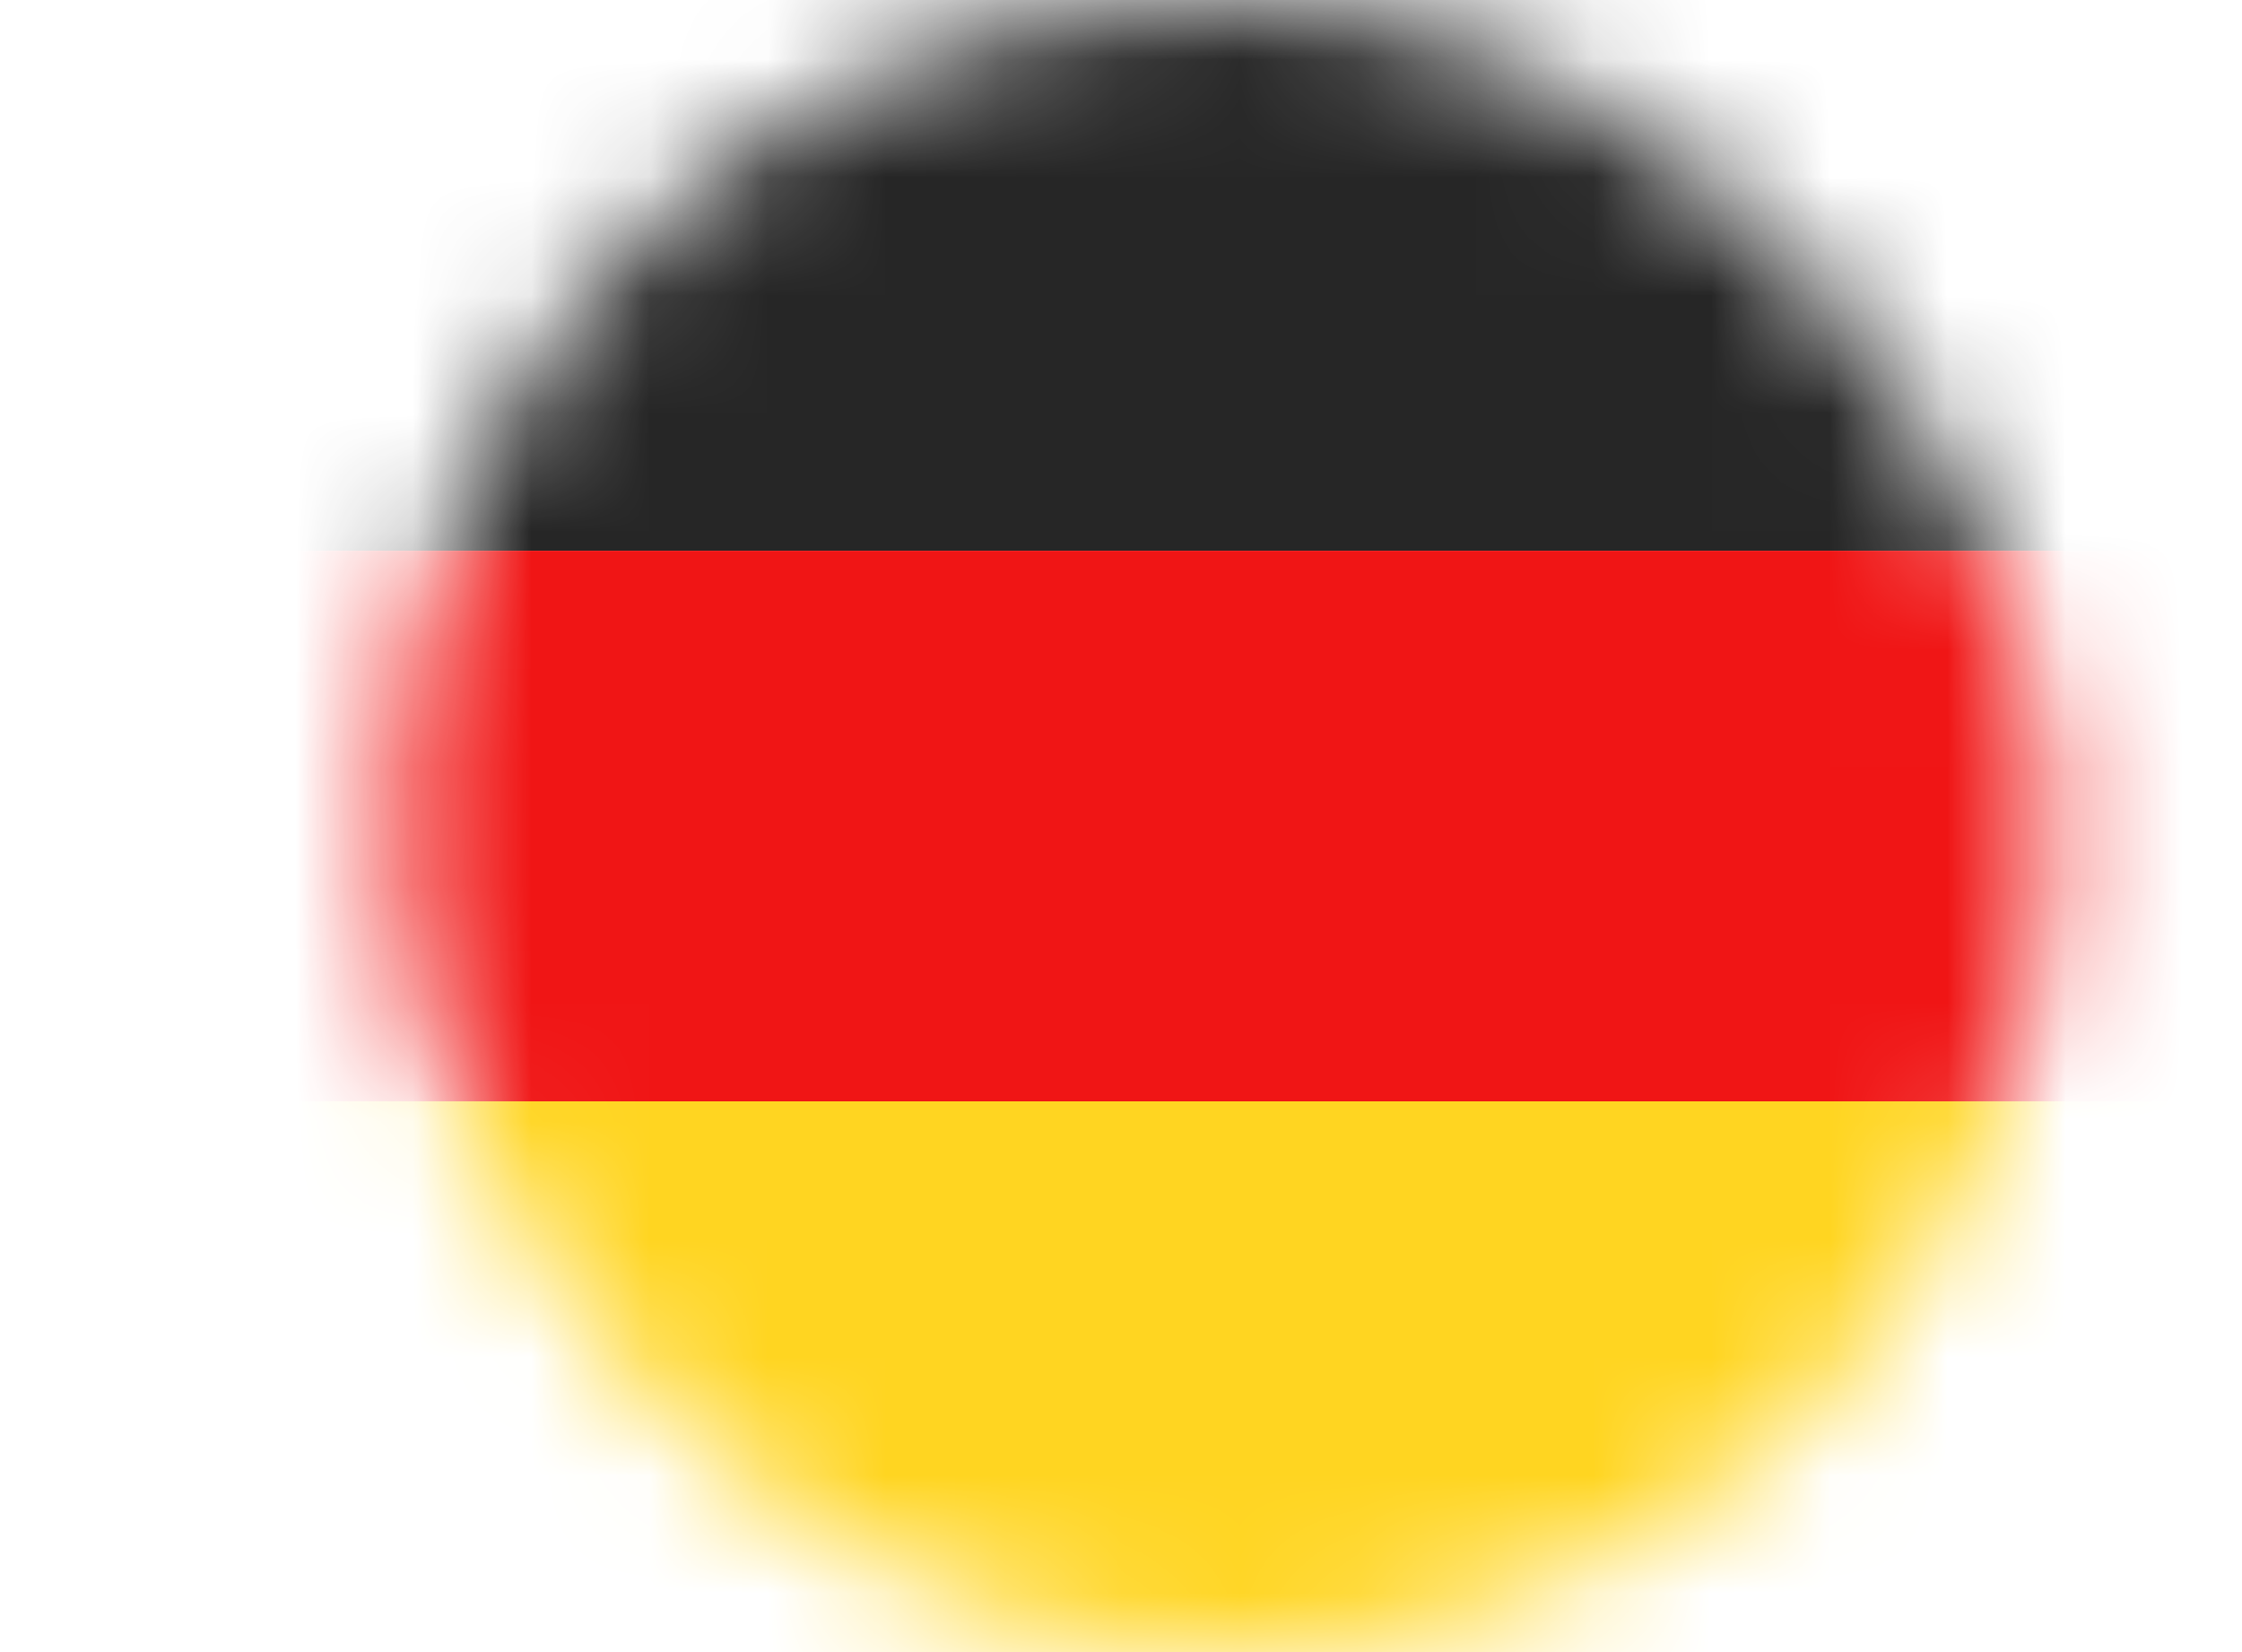
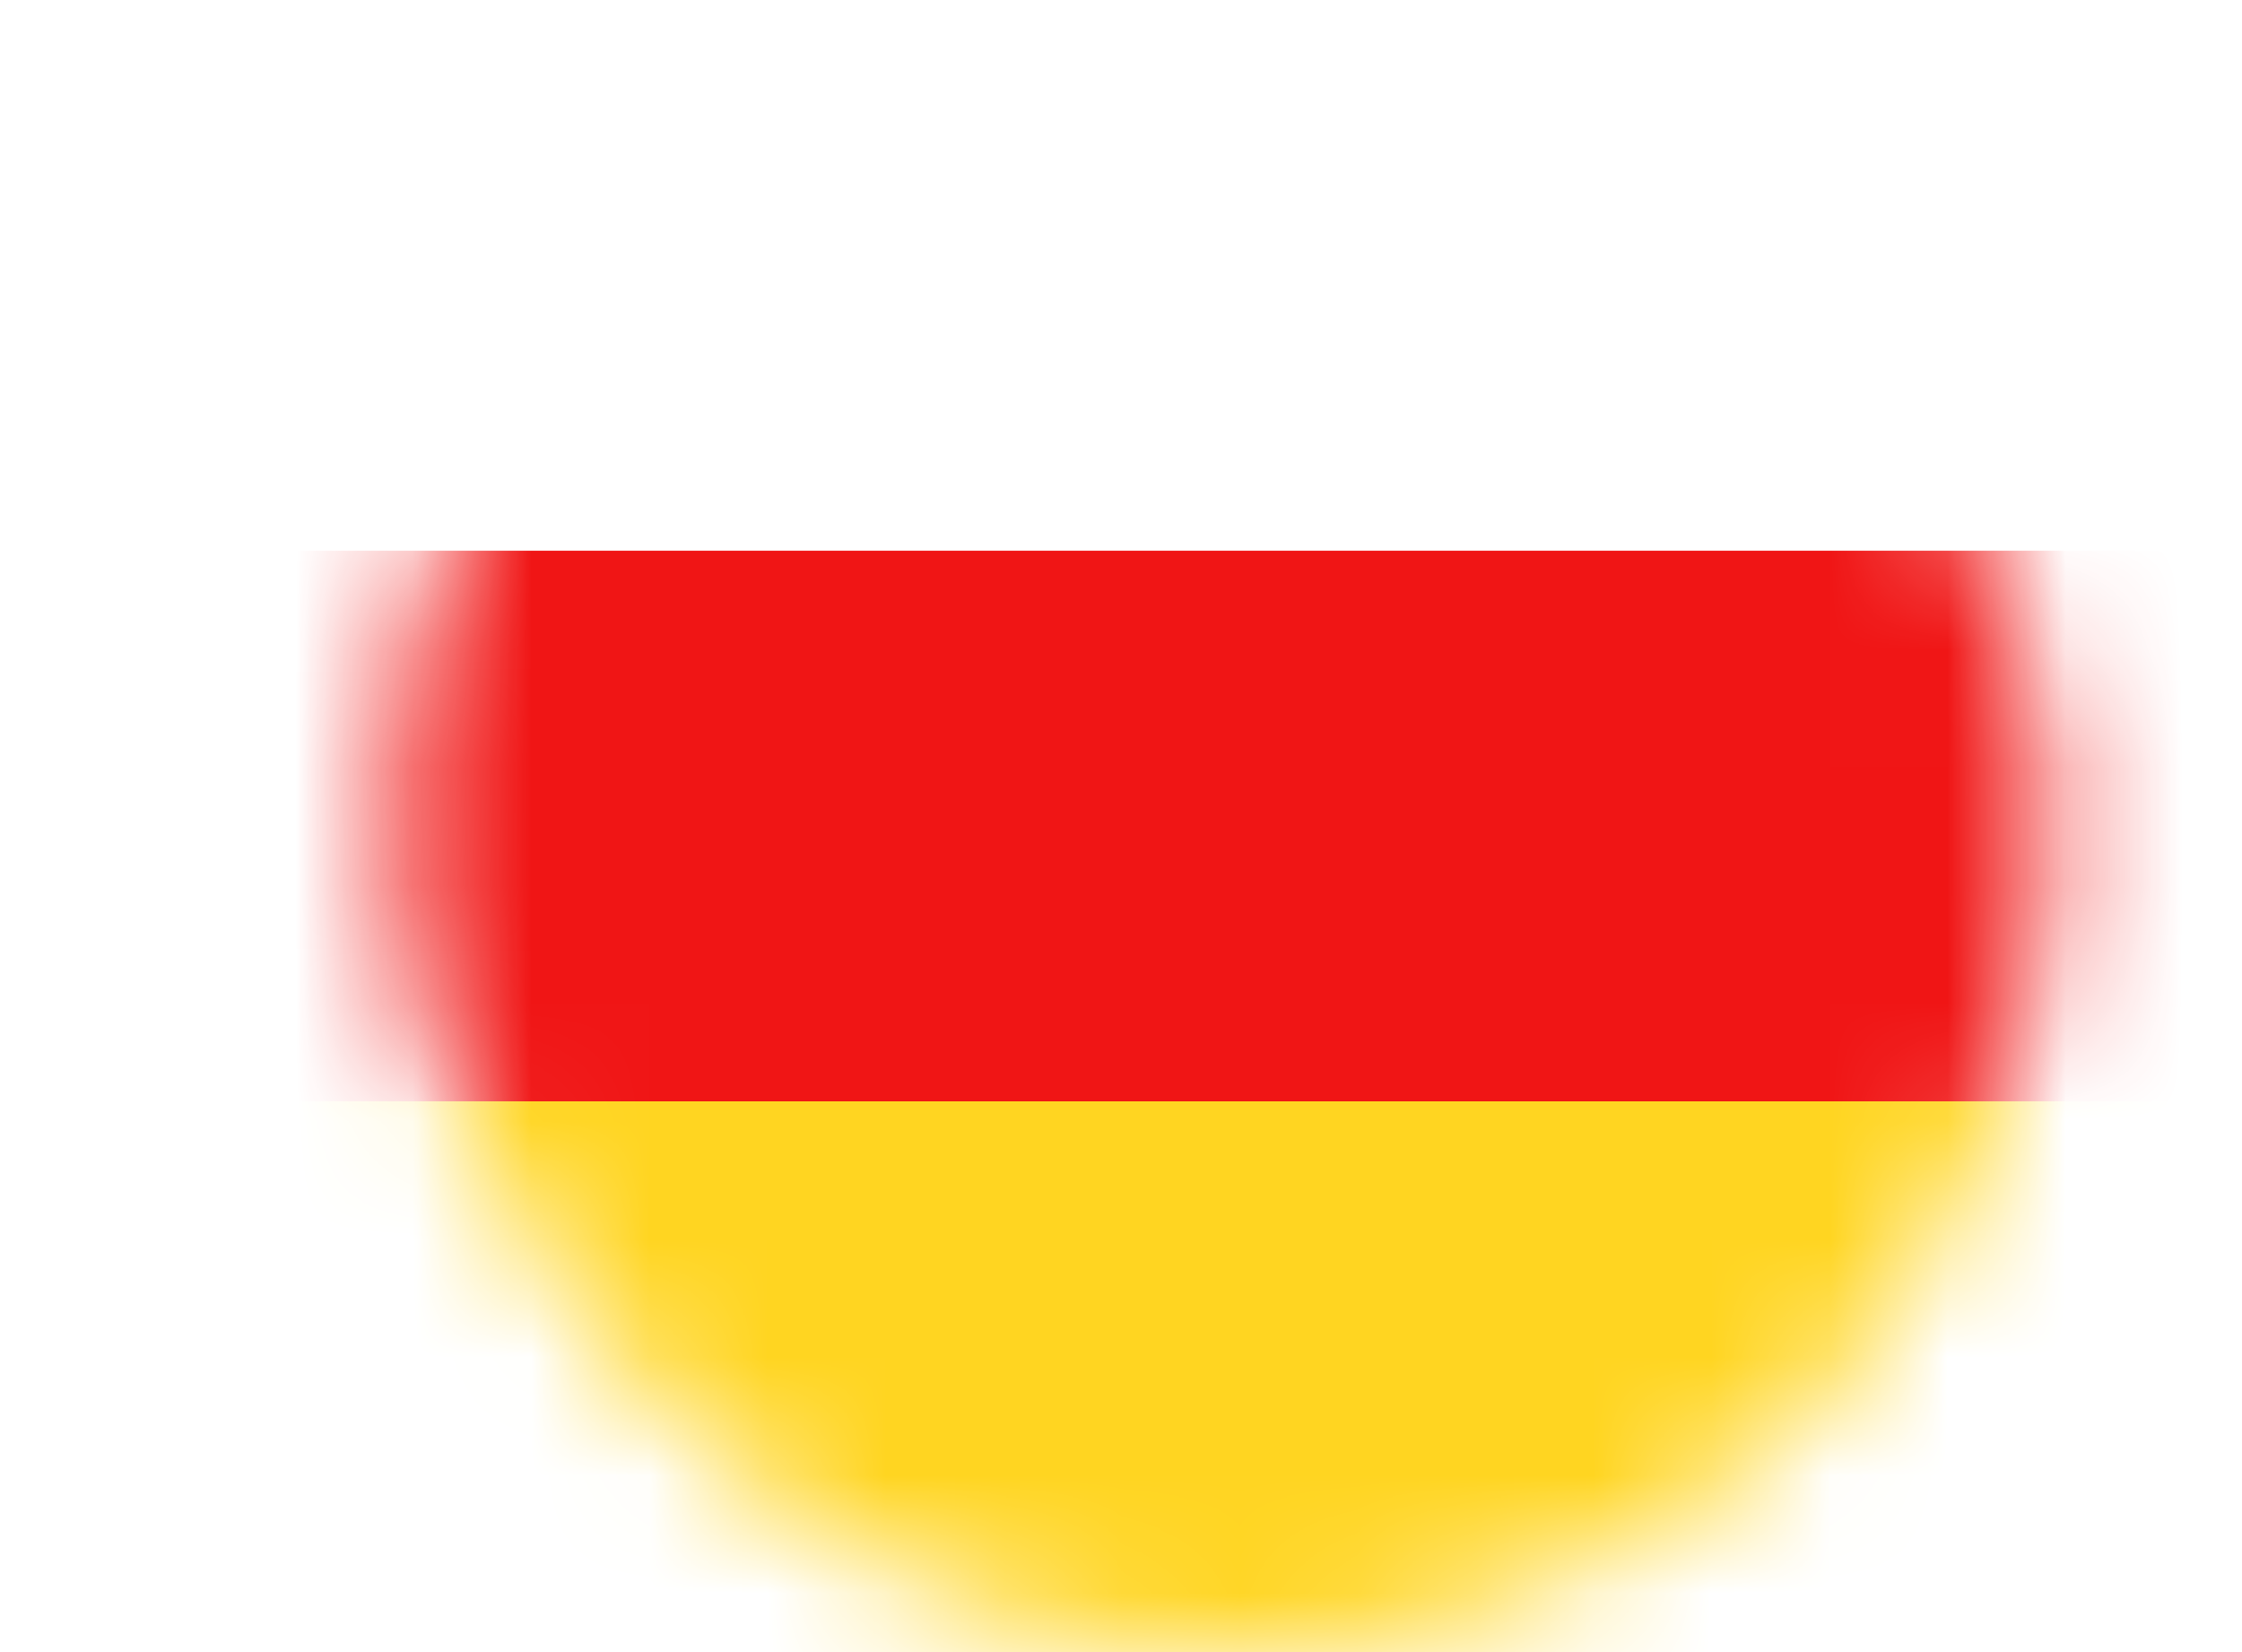
<svg xmlns="http://www.w3.org/2000/svg" width="19" height="14" viewBox="0 0 19 14" fill="none">
  <g clip-path="url(#clip0_4829_9894)">
    <mask id="mask0_4829_9894" style="mask-type:alpha" maskUnits="userSpaceOnUse" x="3" y="0" width="15" height="14">
      <rect x="3.341" width="14.029" height="14" rx="7" fill="white" />
    </mask>
    <g mask="url(#mask0_4829_9894)">
      <rect x="0.743" width="18" height="14" rx="0.85" fill="white" />
-       <path fill-rule="evenodd" clip-rule="evenodd" d="M0.743 4.667H18.743V0H0.743V4.667Z" fill="#262626" />
      <g filter="url(#filter0_d_4829_9894)">
        <path fill-rule="evenodd" clip-rule="evenodd" d="M0.743 9.333H18.743V4.667H0.743V9.333Z" fill="#F01515" />
      </g>
      <g filter="url(#filter1_d_4829_9894)">
        <path fill-rule="evenodd" clip-rule="evenodd" d="M0.743 14H18.743V9.333H0.743V14Z" fill="#FFD521" />
      </g>
    </g>
  </g>
  <defs>
    <filter id="filter0_d_4829_9894" x="0.743" y="4.667" width="18" height="4.667" filterUnits="userSpaceOnUse" color-interpolation-filters="sRGB">
      <feFlood flood-opacity="0" result="BackgroundImageFix" />
      <feColorMatrix in="SourceAlpha" type="matrix" values="0 0 0 0 0 0 0 0 0 0 0 0 0 0 0 0 0 0 127 0" result="hardAlpha" />
      <feOffset />
      <feColorMatrix type="matrix" values="0 0 0 0 0 0 0 0 0 0 0 0 0 0 0 0 0 0 0.06 0" />
      <feBlend mode="normal" in2="BackgroundImageFix" result="effect1_dropShadow_4829_9894" />
      <feBlend mode="normal" in="SourceGraphic" in2="effect1_dropShadow_4829_9894" result="shape" />
    </filter>
    <filter id="filter1_d_4829_9894" x="0.743" y="9.333" width="18" height="4.667" filterUnits="userSpaceOnUse" color-interpolation-filters="sRGB">
      <feFlood flood-opacity="0" result="BackgroundImageFix" />
      <feColorMatrix in="SourceAlpha" type="matrix" values="0 0 0 0 0 0 0 0 0 0 0 0 0 0 0 0 0 0 127 0" result="hardAlpha" />
      <feOffset />
      <feColorMatrix type="matrix" values="0 0 0 0 0 0 0 0 0 0 0 0 0 0 0 0 0 0 0.06 0" />
      <feBlend mode="normal" in2="BackgroundImageFix" result="effect1_dropShadow_4829_9894" />
      <feBlend mode="normal" in="SourceGraphic" in2="effect1_dropShadow_4829_9894" result="shape" />
    </filter>
    <clipPath id="clip0_4829_9894">
      <rect width="18" height="14" fill="white" transform="translate(0.743)" />
    </clipPath>
  </defs>
</svg>